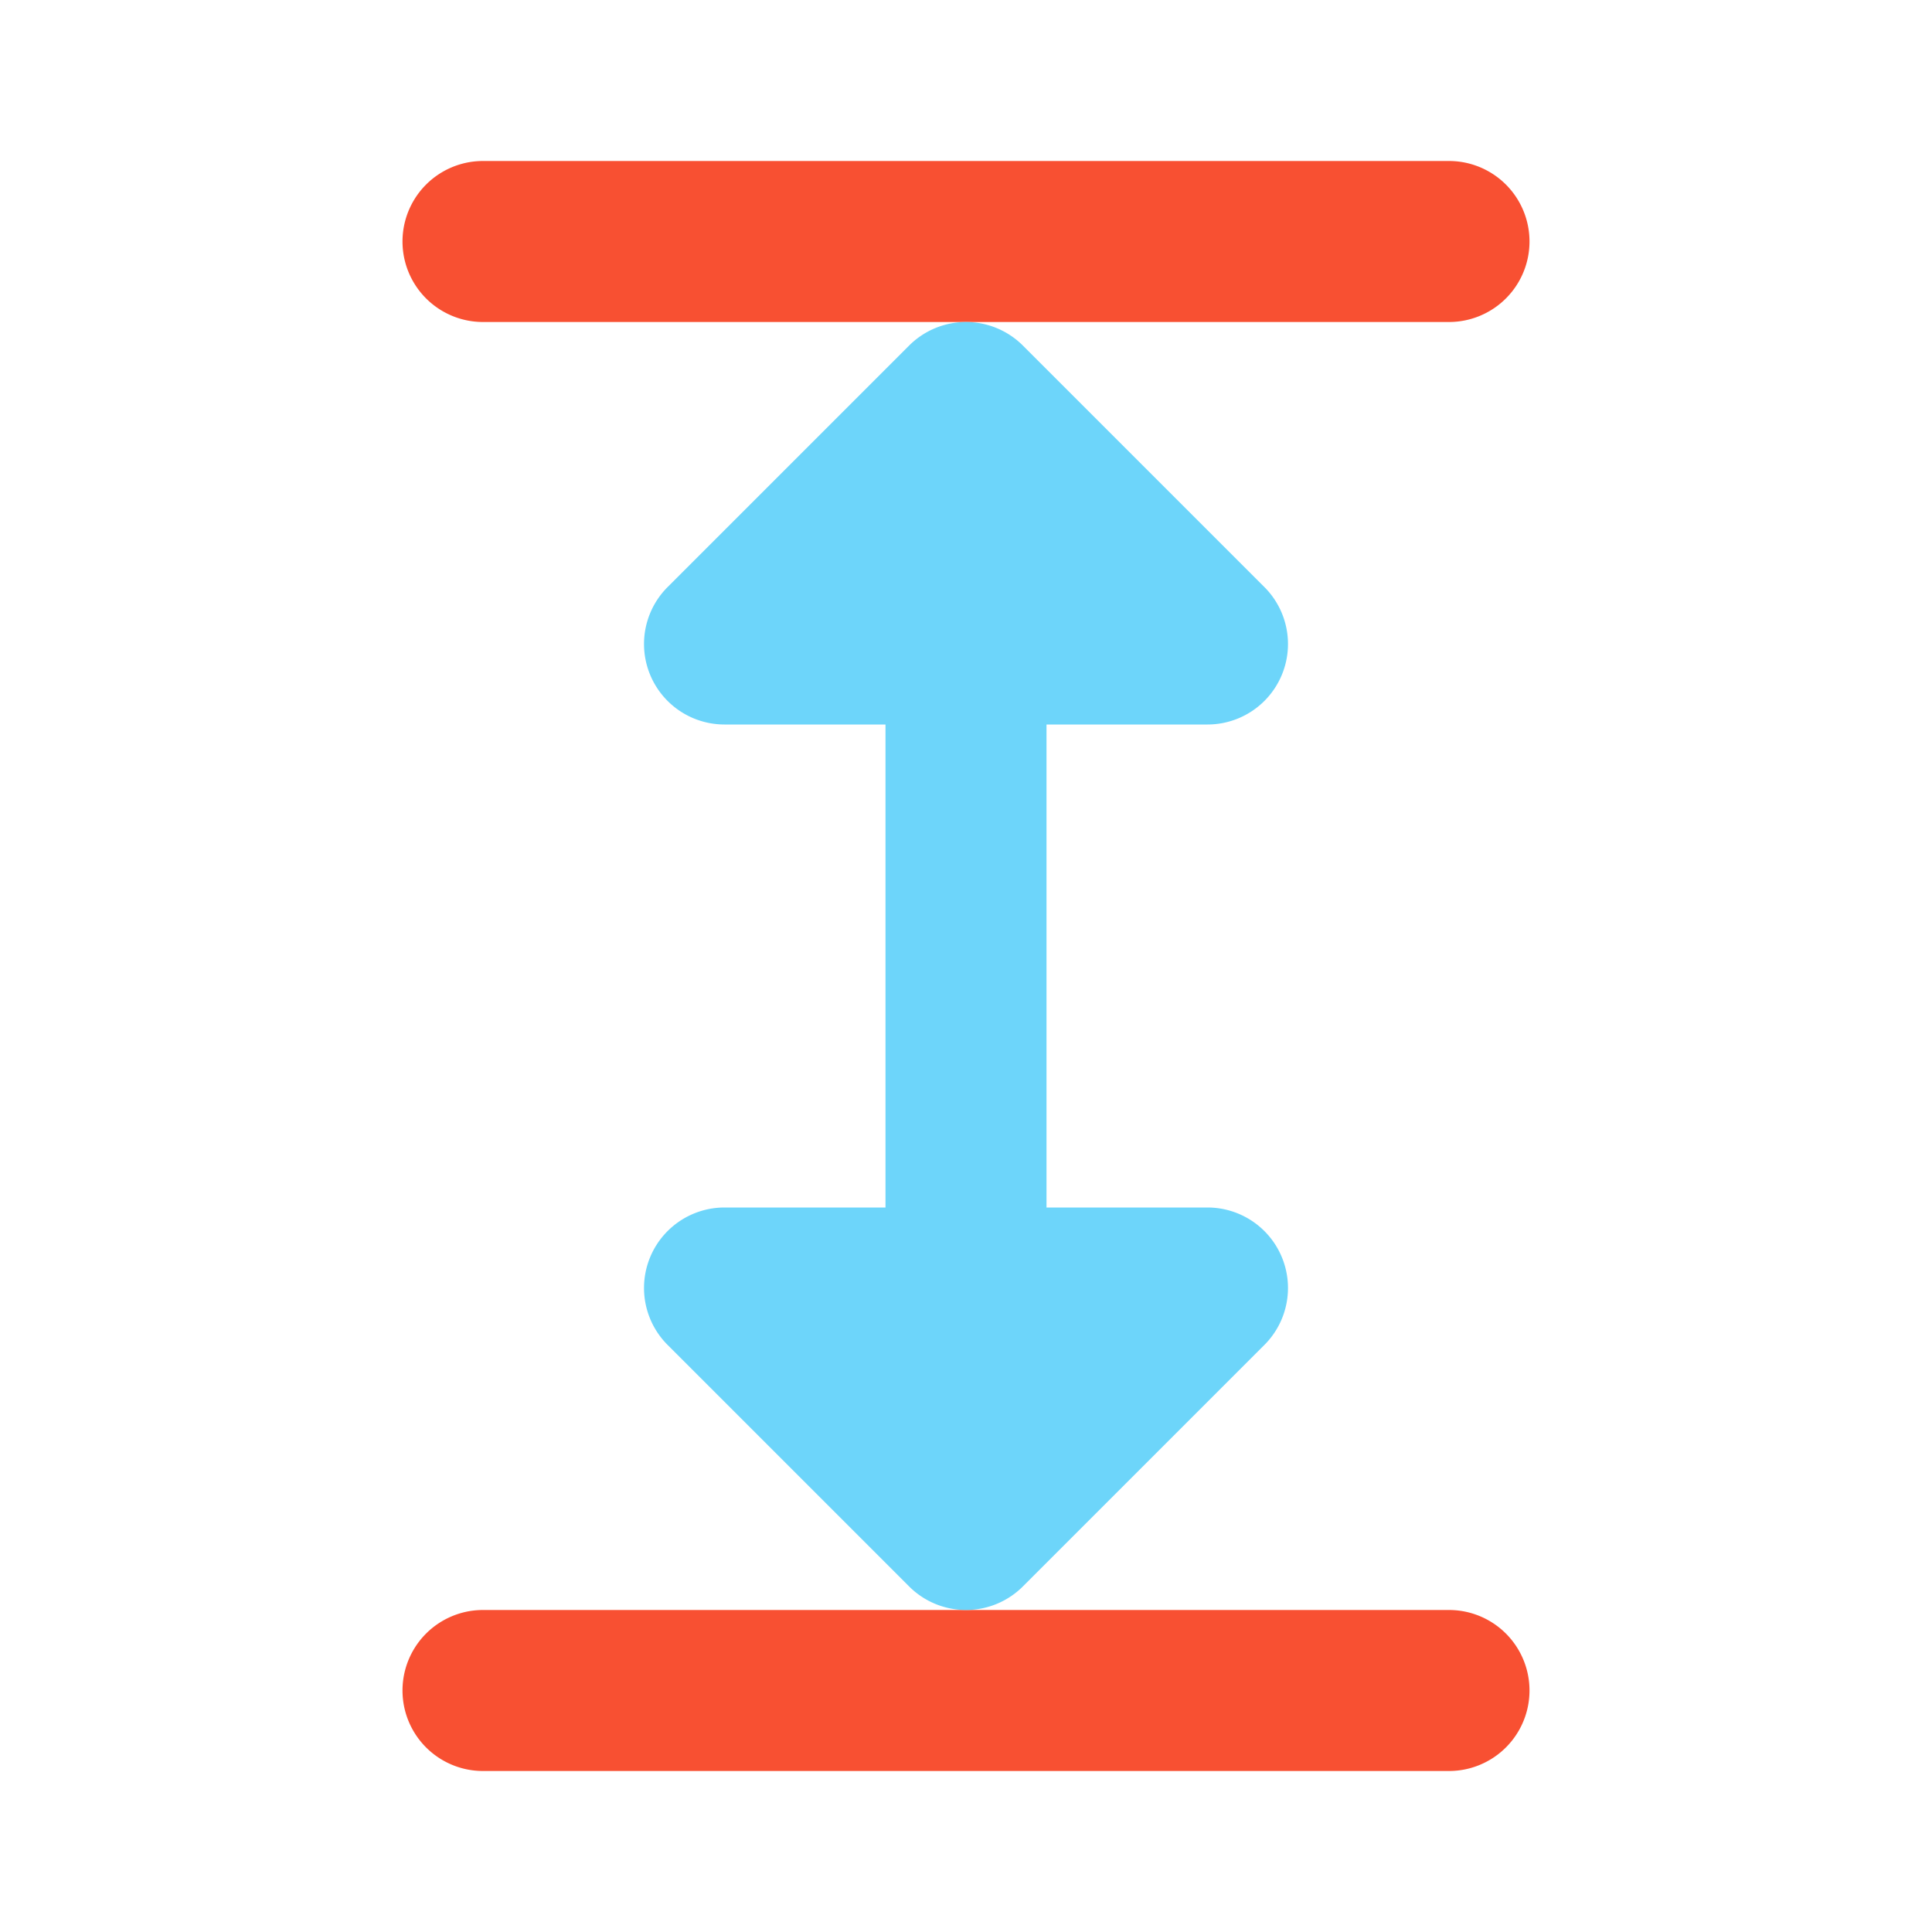
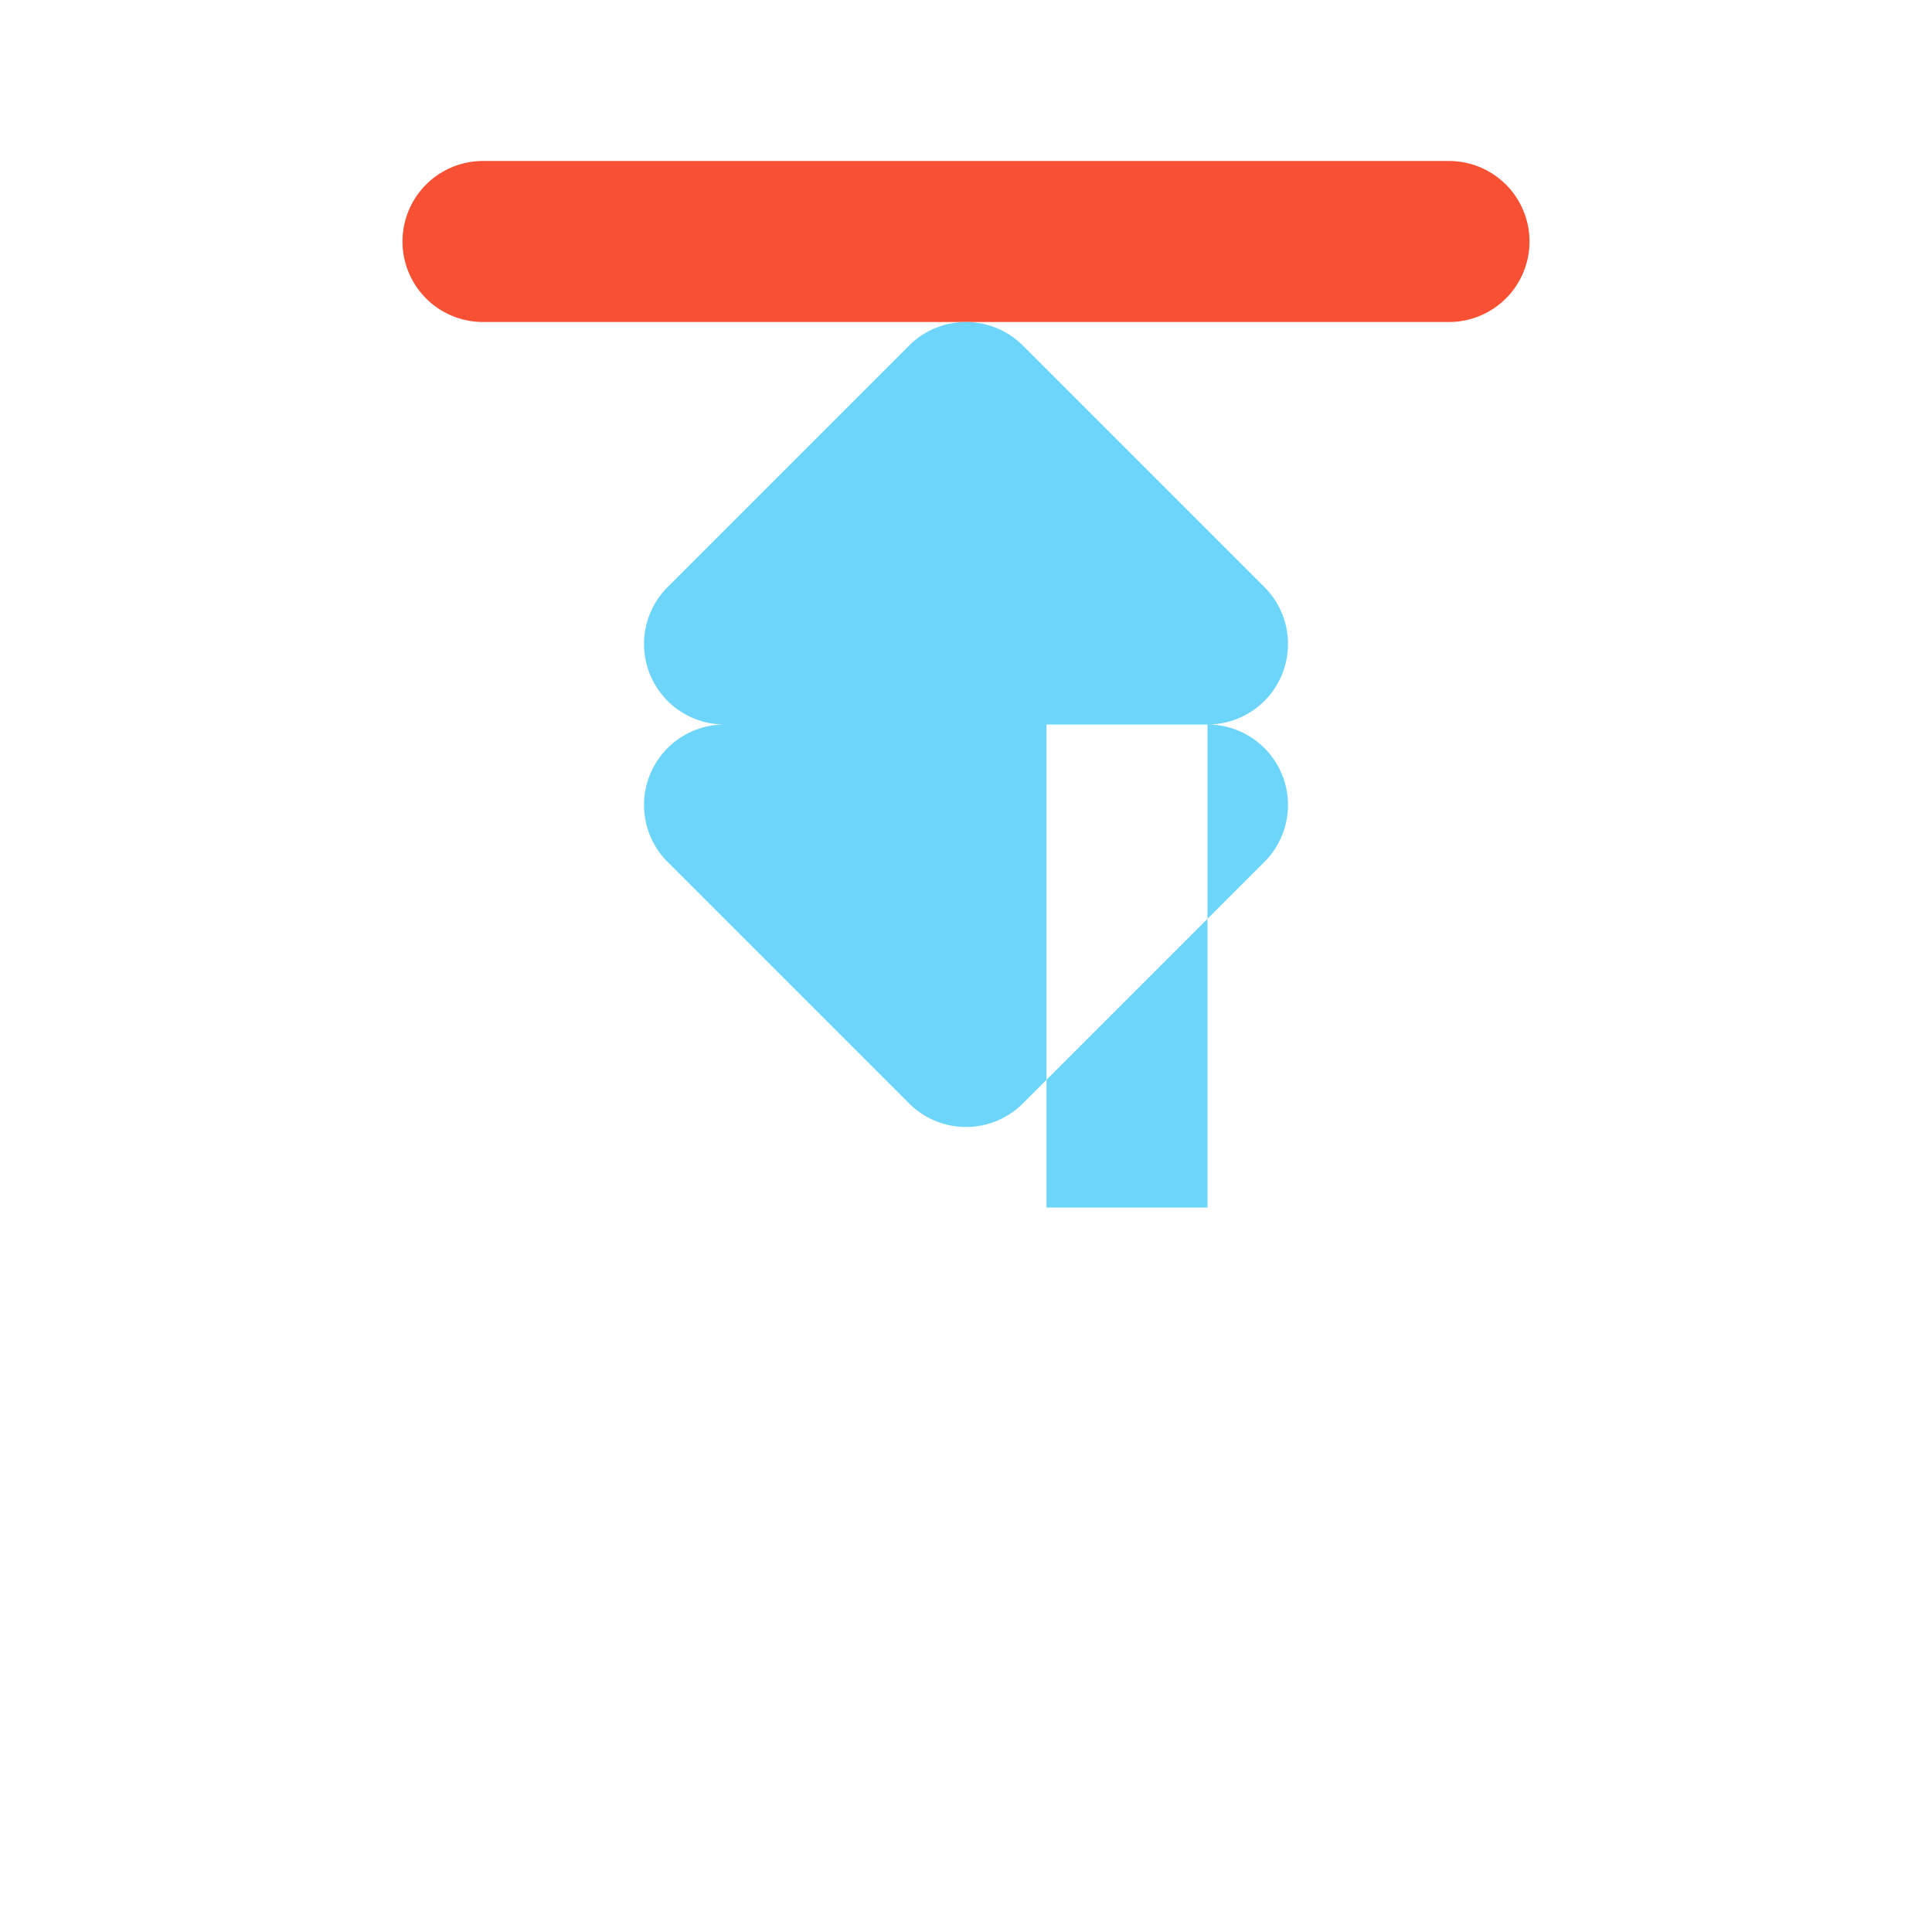
<svg xmlns="http://www.w3.org/2000/svg" id="Layer_17" height="512" viewBox="0 0 24 24" width="512" data-name="Layer 17">
  <path d="m6 4h12a1 1 0 0 0 0-2h-12a1 1 0 0 0 0 2z" fill="#f85032" />
-   <path d="m18 20h-12a1 1 0 0 0 0 2h12a1 1 0 0 0 0-2z" fill="#f85032" />
-   <path d="m15 15h-2v-6h2a1 1 0 0 0 .707-1.707l-3-3a1 1 0 0 0 -1.414 0l-3 3a1 1 0 0 0 .707 1.707h2v6h-2a1 1 0 0 0 -.707 1.707l3 3a1 1 0 0 0 1.414 0l3-3a1 1 0 0 0 -.707-1.707z" fill="#6dd5fa" />
+   <path d="m15 15h-2v-6h2a1 1 0 0 0 .707-1.707l-3-3a1 1 0 0 0 -1.414 0l-3 3a1 1 0 0 0 .707 1.707h2h-2a1 1 0 0 0 -.707 1.707l3 3a1 1 0 0 0 1.414 0l3-3a1 1 0 0 0 -.707-1.707z" fill="#6dd5fa" />
</svg>